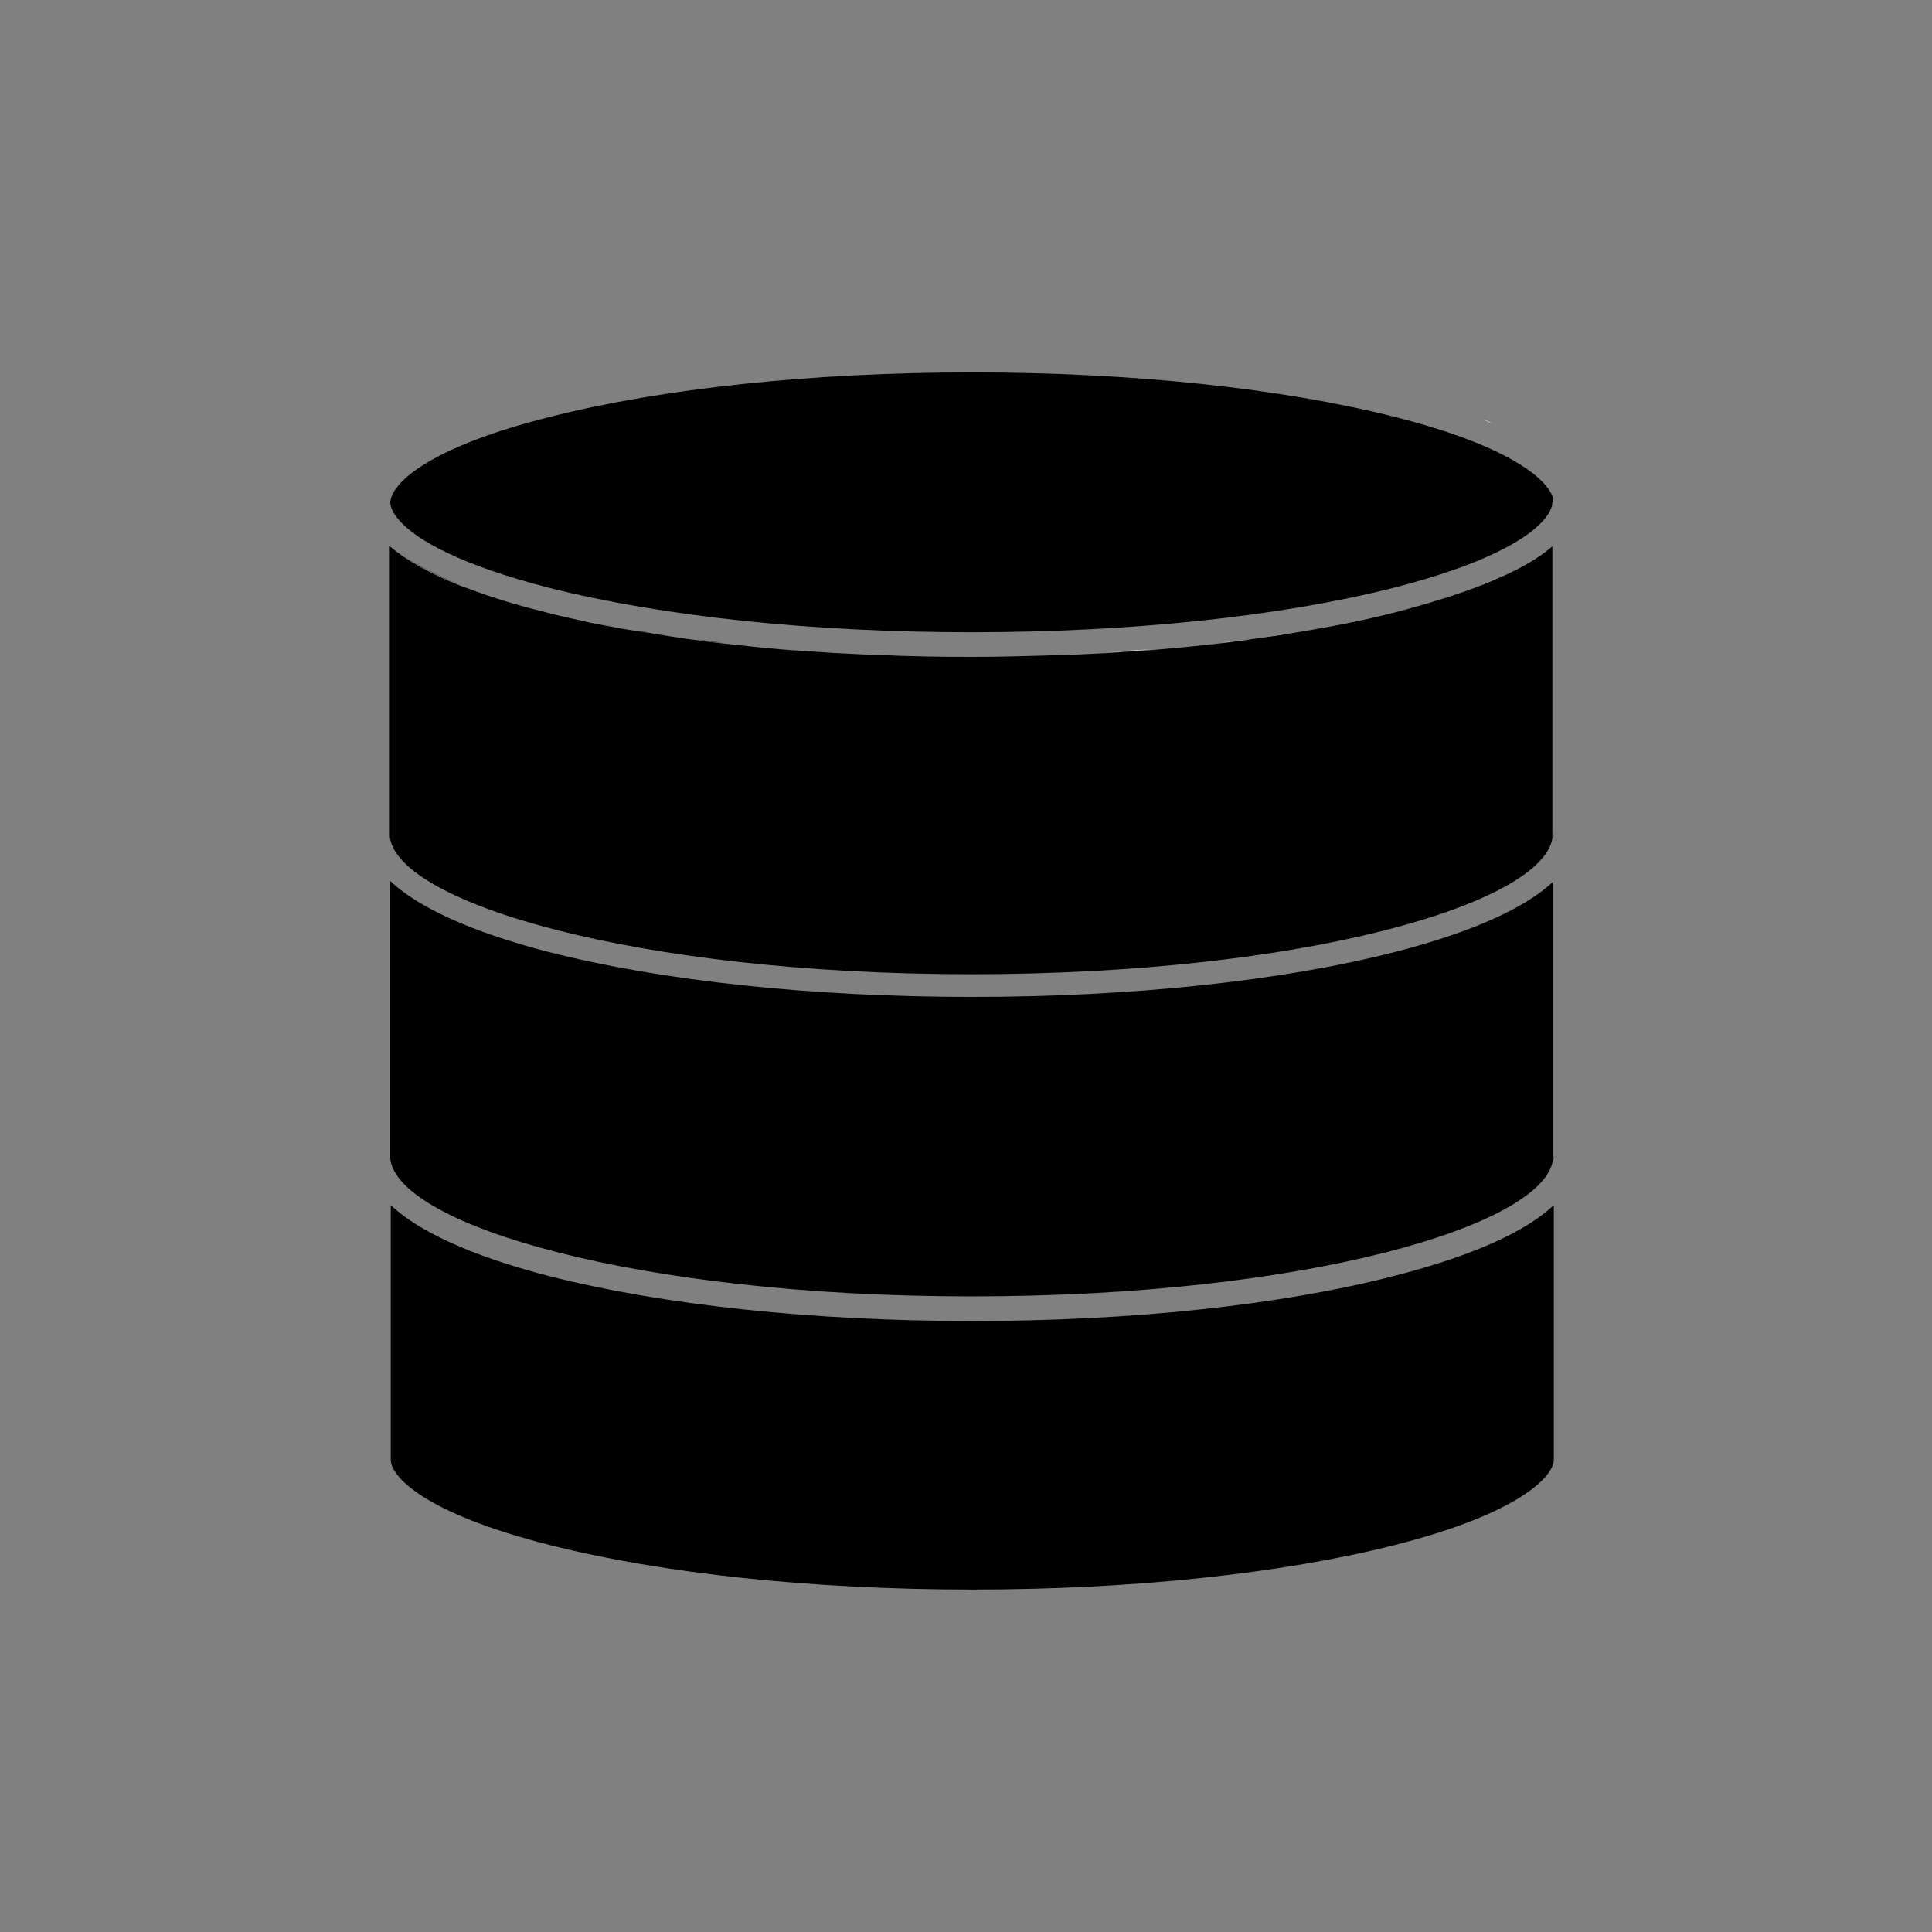
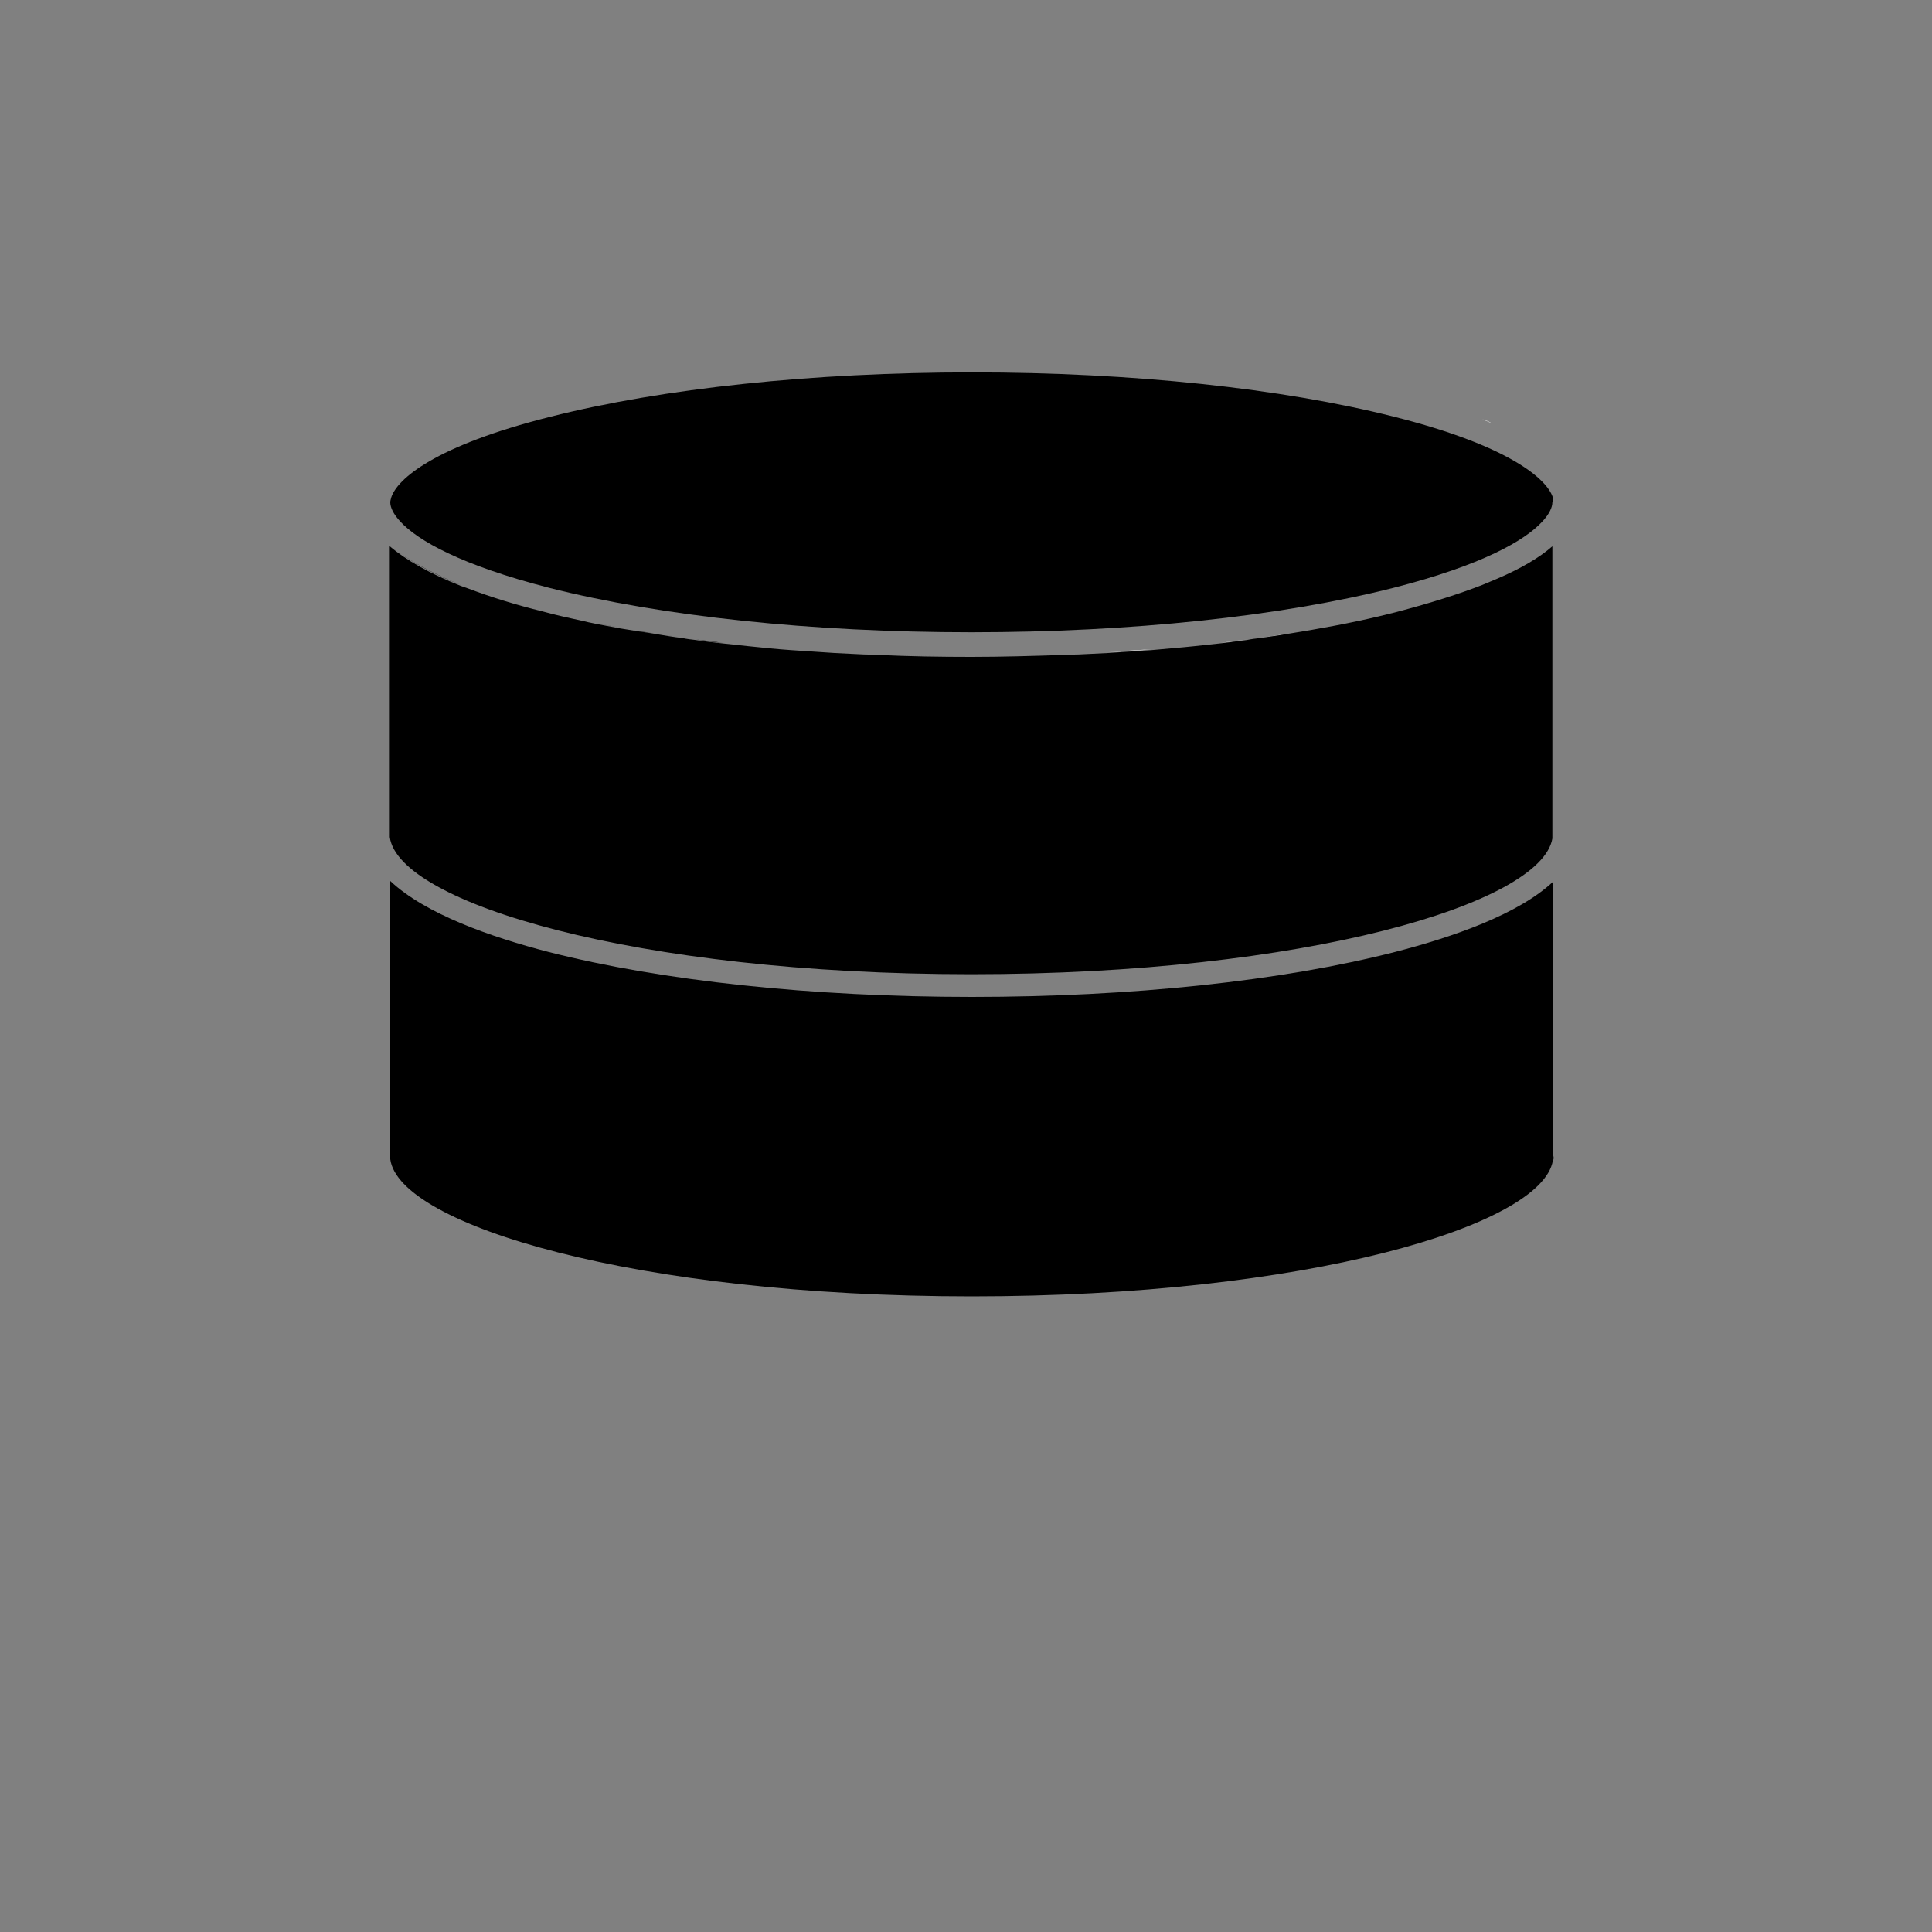
<svg xmlns="http://www.w3.org/2000/svg" version="1.1" id="Calque_1" x="0px" y="0px" viewBox="0 0 400 400" style="enable-background:new 0 0 400 400;" xml:space="preserve">
  <rect x="0" y="0" width="400" height="400" fill="#808080" stroke="none" />
  <style type="text/css">
	.st0{fill:#FFFFFF;}
</style>
  <g>
-     <path d="M201.3,273.5c-33,0-64.1-3.3-87.6-9.3c-12-3.1-25.6-7.9-32.8-14.7v51.7v0.3l0,0.3c0,0.2,0,0.3,0,0.4   c0,3.5,6.9,11.1,33,17.7c23.3,5.9,54.3,9.2,87.4,9.2s64.1-3.3,87.4-9.2c26-6.6,33-14.3,33-17.7v-52.7c-7.2,6.8-20.8,11.5-32.8,14.6   C265.4,270.2,234.3,273.5,201.3,273.5z" />
    <rect x="326.6" y="103" width="0.1" height="0" />
    <path d="M128.7,130c-1.6-0.3-3.2-0.6-4.8-0.9C125.4,129.4,127,129.7,128.7,130z" />
    <path d="M149.6,133.1c-1.9-0.2-3.7-0.4-5.5-0.7C146,132.6,147.8,132.8,149.6,133.1z" />
    <path d="M112.6,126.5c-5.7-1.4-10.8-3-15.3-4.7C101.8,123.5,106.9,125.1,112.6,126.5z" />
    <path d="M155.3,133.7c-1.9-0.2-3.8-0.4-5.6-0.6C151.5,133.3,153.4,133.5,155.3,133.7z" />
    <path d="M136.2,131.3c-1.7-0.3-3.4-0.5-5.1-0.8C132.8,130.7,134.5,131,136.2,131.3z" />
    <path d="M141.5,132c-1.8-0.2-3.5-0.5-5.3-0.8C137.9,131.5,139.7,131.8,141.5,132z" />
    <path d="M172.9,135.1c-3-0.2-6-0.4-9-0.6C166.9,134.7,169.9,134.9,172.9,135.1z" />
-     <path d="M179,135.4c-2.1-0.1-4.1-0.2-6.1-0.3C174.9,135.2,177,135.3,179,135.4z" />
+     <path d="M179,135.4C174.9,135.2,177,135.3,179,135.4z" />
    <path d="M201.2,135.9L201.2,135.9c-6.5,0-12.9-0.1-19.1-0.4C188.4,135.8,194.8,135.9,201.2,135.9z" />
    <path d="M121.5,128.6c-3.1-0.7-6.1-1.3-8.9-2.1C115.4,127.3,118.4,127.9,121.5,128.6z" />
    <path d="M80.9,113L80.9,113c3.4,2.9,8.4,5.7,14.7,8.2C89.3,118.6,84.3,115.9,80.9,113z" />
    <path d="M321.5,103C321.5,103,321.5,103,321.5,103c-1.2-3.8-9-10.7-32.8-16.7c-23.3-5.9-54.3-9.2-87.4-9.2   c-33.1,0-64.1,3.3-87.4,9.2C90,92.3,82.2,99.2,81,103c0,0,0,0,0,0c-0.1,0.4-0.2,0.7-0.2,1c0,1,0.6,2.4,2.1,4   c3.6,3.9,12.5,9,30.8,13.7c23.3,5.9,54.3,9.2,87.4,9.2c33.1,0,64.1-3.3,87.4-9.2c18.4-4.7,27.2-9.8,30.8-13.7c1.5-1.6,2.1-3,2.1-4   C321.6,103.7,321.6,103.3,321.5,103z" />
    <path class="st0" d="M306.9,86.8c0.7,0.3,1.4,0.6,2.1,0.9C308.3,87.3,307.6,87,306.9,86.8z" />
    <path class="st0" d="M258.3,132.4c-1.8,0.2-3.6,0.5-5.5,0.7C254.7,132.8,256.5,132.6,258.3,132.4z" />
    <path class="st0" d="M238.5,134.4c-2.9,0.2-5.9,0.4-9,0.6C232.6,134.9,235.6,134.7,238.5,134.4z" />
    <path class="st0" d="M252.8,133.1c-1.9,0.2-3.7,0.4-5.6,0.6C249.1,133.5,251,133.3,252.8,133.1z" />
    <path class="st0" d="M229.6,135.1c-2,0.1-4.1,0.2-6.1,0.3C225.5,135.3,227.5,135.2,229.6,135.1z" />
    <path class="st0" d="M201.2,135.9c6.5,0,12.9-0.1,19.1-0.4C214.1,135.8,207.7,135.9,201.2,135.9L201.2,135.9z" />
    <path class="st0" d="M289.9,126.5c-1.4,0.4-2.9,0.7-4.4,1.1C287,127.2,288.5,126.9,289.9,126.5z" />
    <path class="st0" d="M266.3,131.3c-1.7,0.3-3.5,0.5-5.3,0.8C262.8,131.8,264.5,131.5,266.3,131.3z" />
-     <path class="st0" d="M310,119.8c-1,0.4-2.1,0.9-3.1,1.3C308,120.7,309,120.3,310,119.8z" />
    <polygon class="st0" points="321.5,103 326.6,103 326.6,103 321.5,103  " />
    <path d="M80.9,239.3L80.9,239.3c-0.1,0.3,0,0.5,0,0.8V239.3z" />
    <path d="M321.6,239.3v-56.8c-7.2,6.8-20.8,11.5-32.8,14.6c-23.4,6-54.5,9.3-87.6,9.3c-33,0-64.1-3.3-87.6-9.3   c-12-3.1-25.6-7.9-32.8-14.7v56.8v0.8c1.8,13.6,50.7,28.4,120.4,28.4c69.2,0,118-14.6,120.3-28.1   C321.7,240,321.7,239.7,321.6,239.3L321.6,239.3z" />
    <path d="M310,119.8c-1,0.4-2.1,0.9-3.1,1.3c-4.9,1.9-10.6,3.7-17,5.4c-1.4,0.4-2.9,0.7-4.4,1.1c-5.9,1.4-12.4,2.6-19.3,3.7   c-1.7,0.3-3.5,0.5-5.3,0.8c-0.9,0.1-1.8,0.2-2.7,0.4c-1.8,0.2-3.6,0.5-5.5,0.7s-3.7,0.4-5.6,0.6c-2.8,0.3-5.7,0.5-8.7,0.8   c-2.9,0.2-5.9,0.4-9,0.6c-2,0.1-4.1,0.2-6.1,0.3c-1,0-2.1,0.1-3.1,0.1c-6.2,0.2-12.6,0.4-19.1,0.4h0c-6.5,0-12.9-0.1-19.1-0.4   c-1,0-2.1-0.1-3.1-0.1c-2.1-0.1-4.1-0.2-6.1-0.3c-3-0.2-6-0.4-9-0.6c-2.9-0.2-5.8-0.5-8.7-0.8c-1.9-0.2-3.8-0.4-5.6-0.6   s-3.7-0.4-5.5-0.7c-0.9-0.1-1.8-0.2-2.7-0.4c-1.8-0.2-3.5-0.5-5.3-0.8c-1.7-0.3-3.4-0.5-5.1-0.8c-0.8-0.1-1.7-0.3-2.5-0.4   c-1.6-0.3-3.2-0.6-4.8-0.9c-0.8-0.2-1.6-0.3-2.3-0.5c-3.1-0.7-6.1-1.3-8.9-2.1c-5.7-1.4-10.8-3-15.3-4.7c-0.6-0.2-1.1-0.4-1.7-0.6   c-6.3-2.5-11.3-5.3-14.7-8.2v59.4v0.8c1.8,13.6,50.7,28.4,120.4,28.4c69.2,0,118-14.6,120.3-28.1v-1v-59.5   C318.8,115.4,314.9,117.7,310,119.8z" />
    <path d="M80.9,172.4L80.9,172.4c-0.1,0.3,0,0.5,0,0.8V172.4z" />
-     <path d="M321.7,172.4L321.7,172.4l-0.1,1C321.7,173.1,321.7,172.7,321.7,172.4z" />
  </g>
</svg>